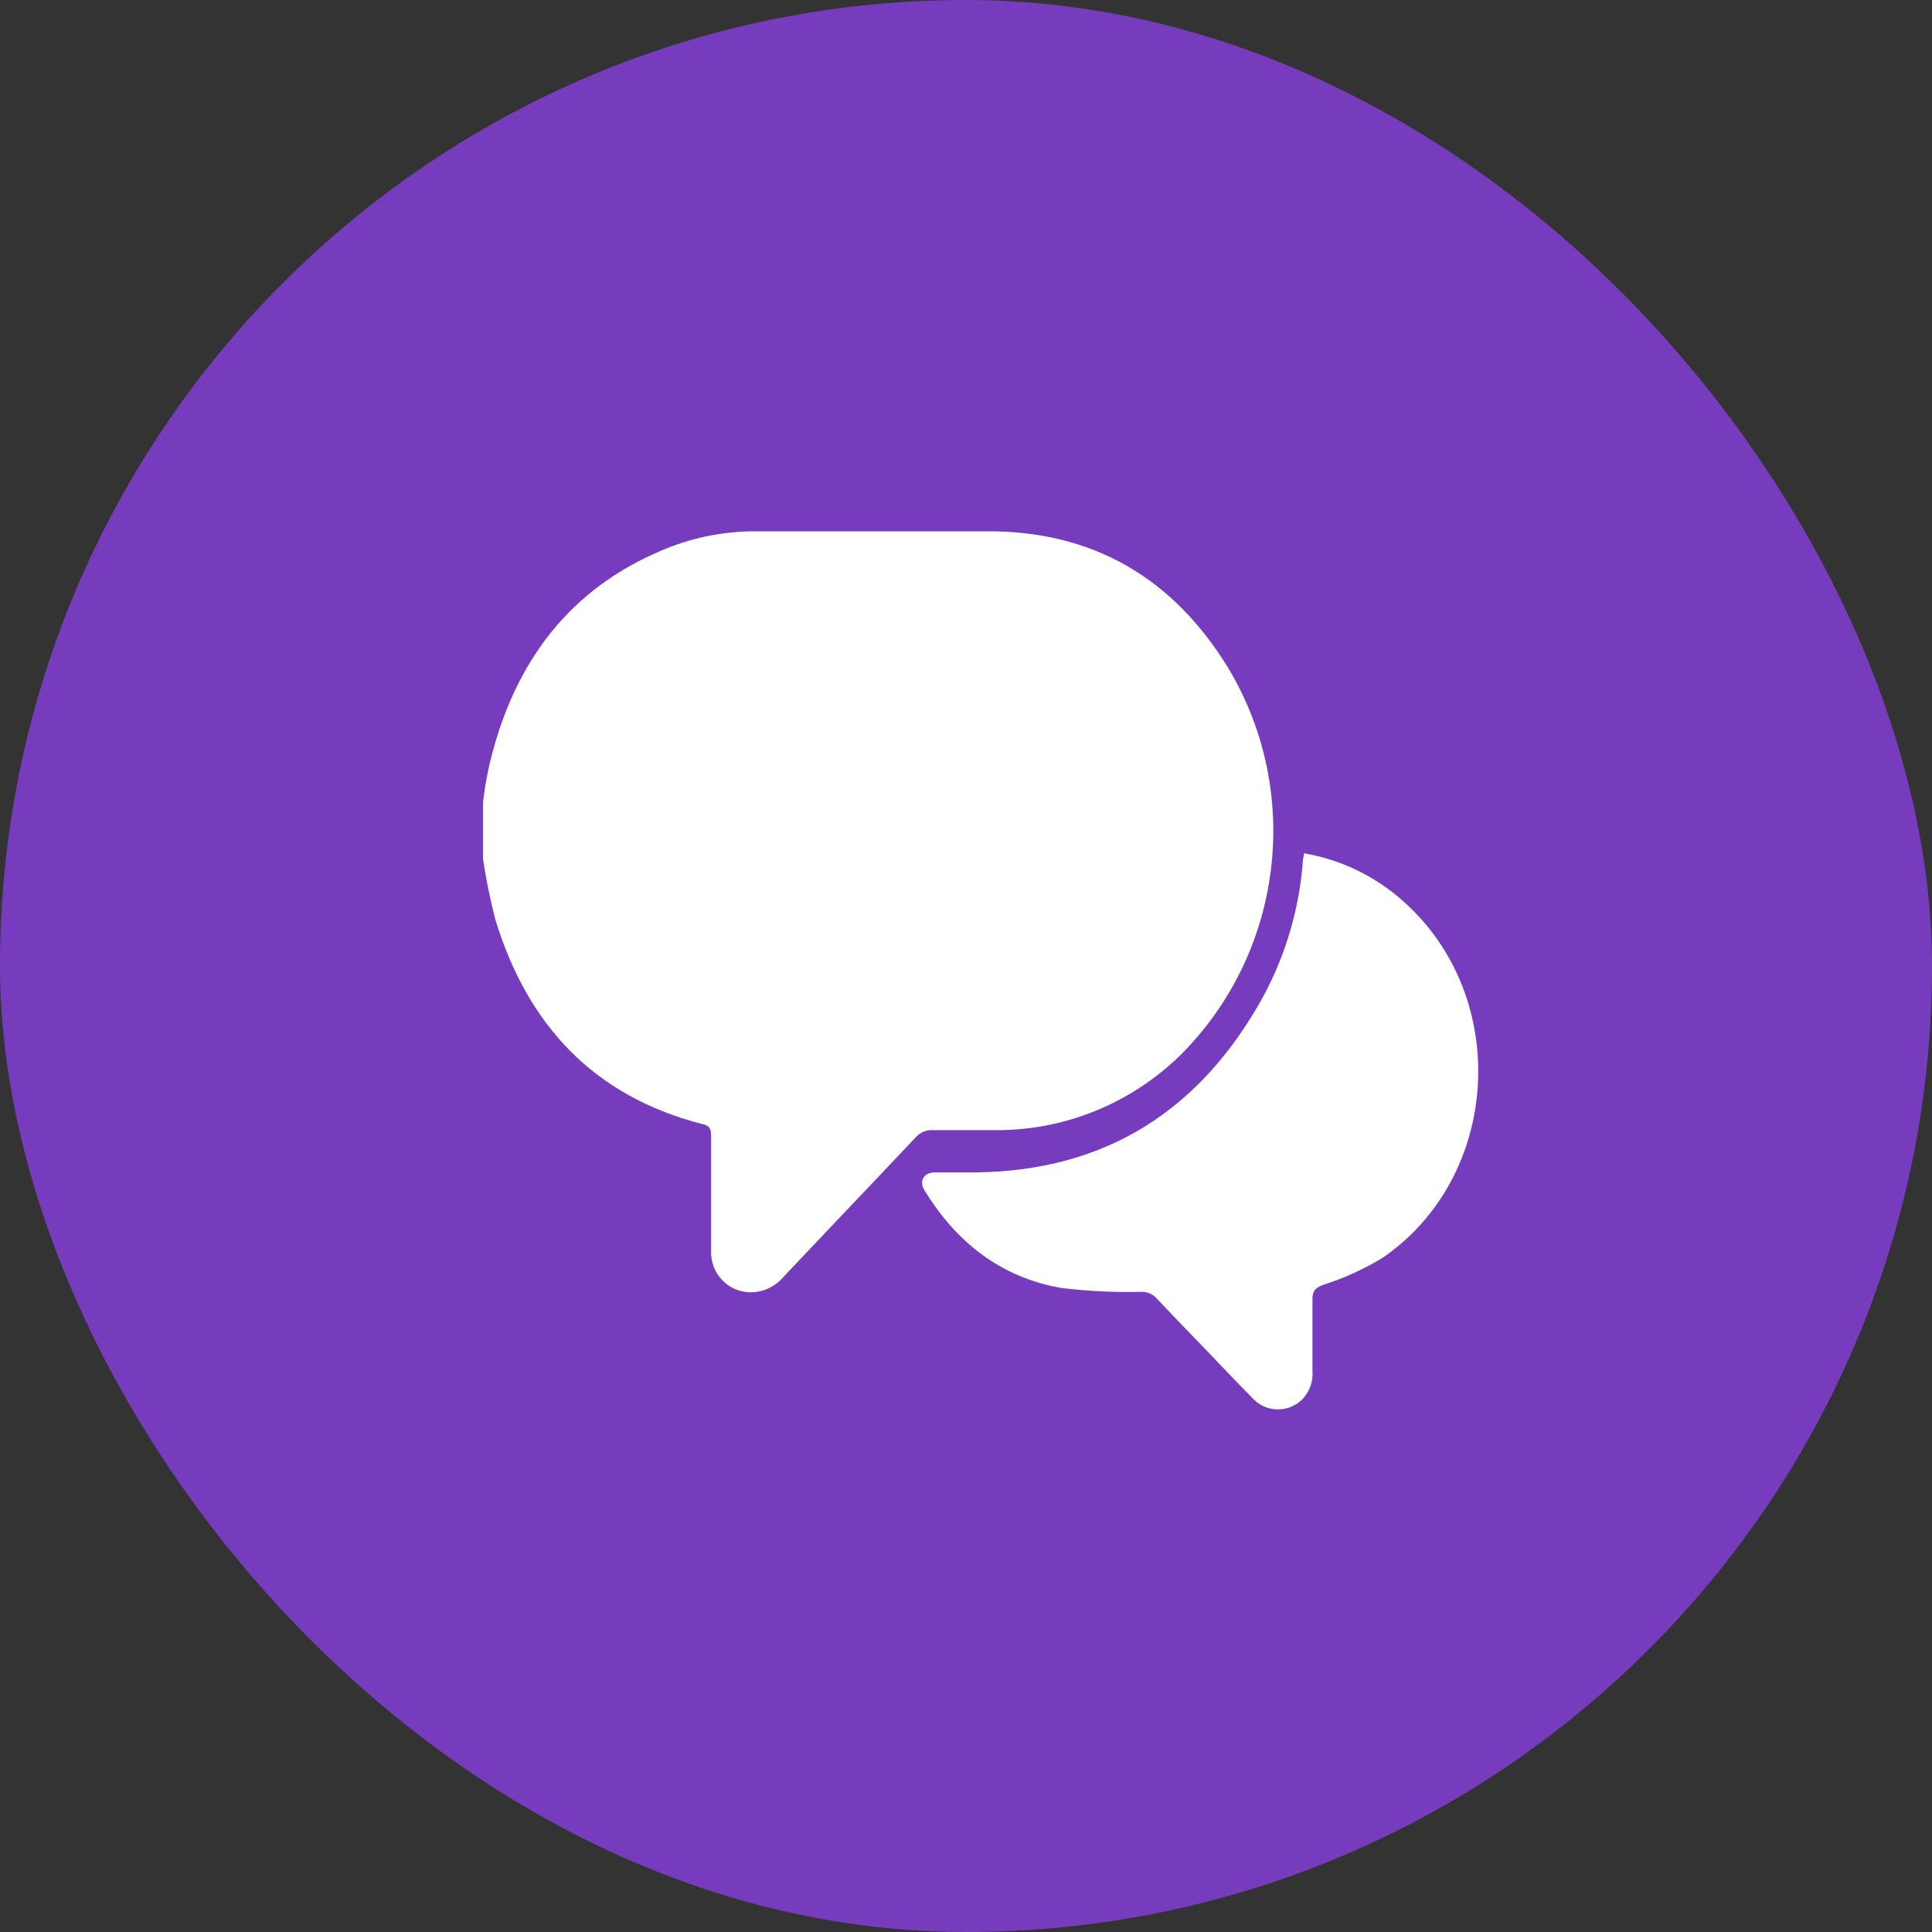
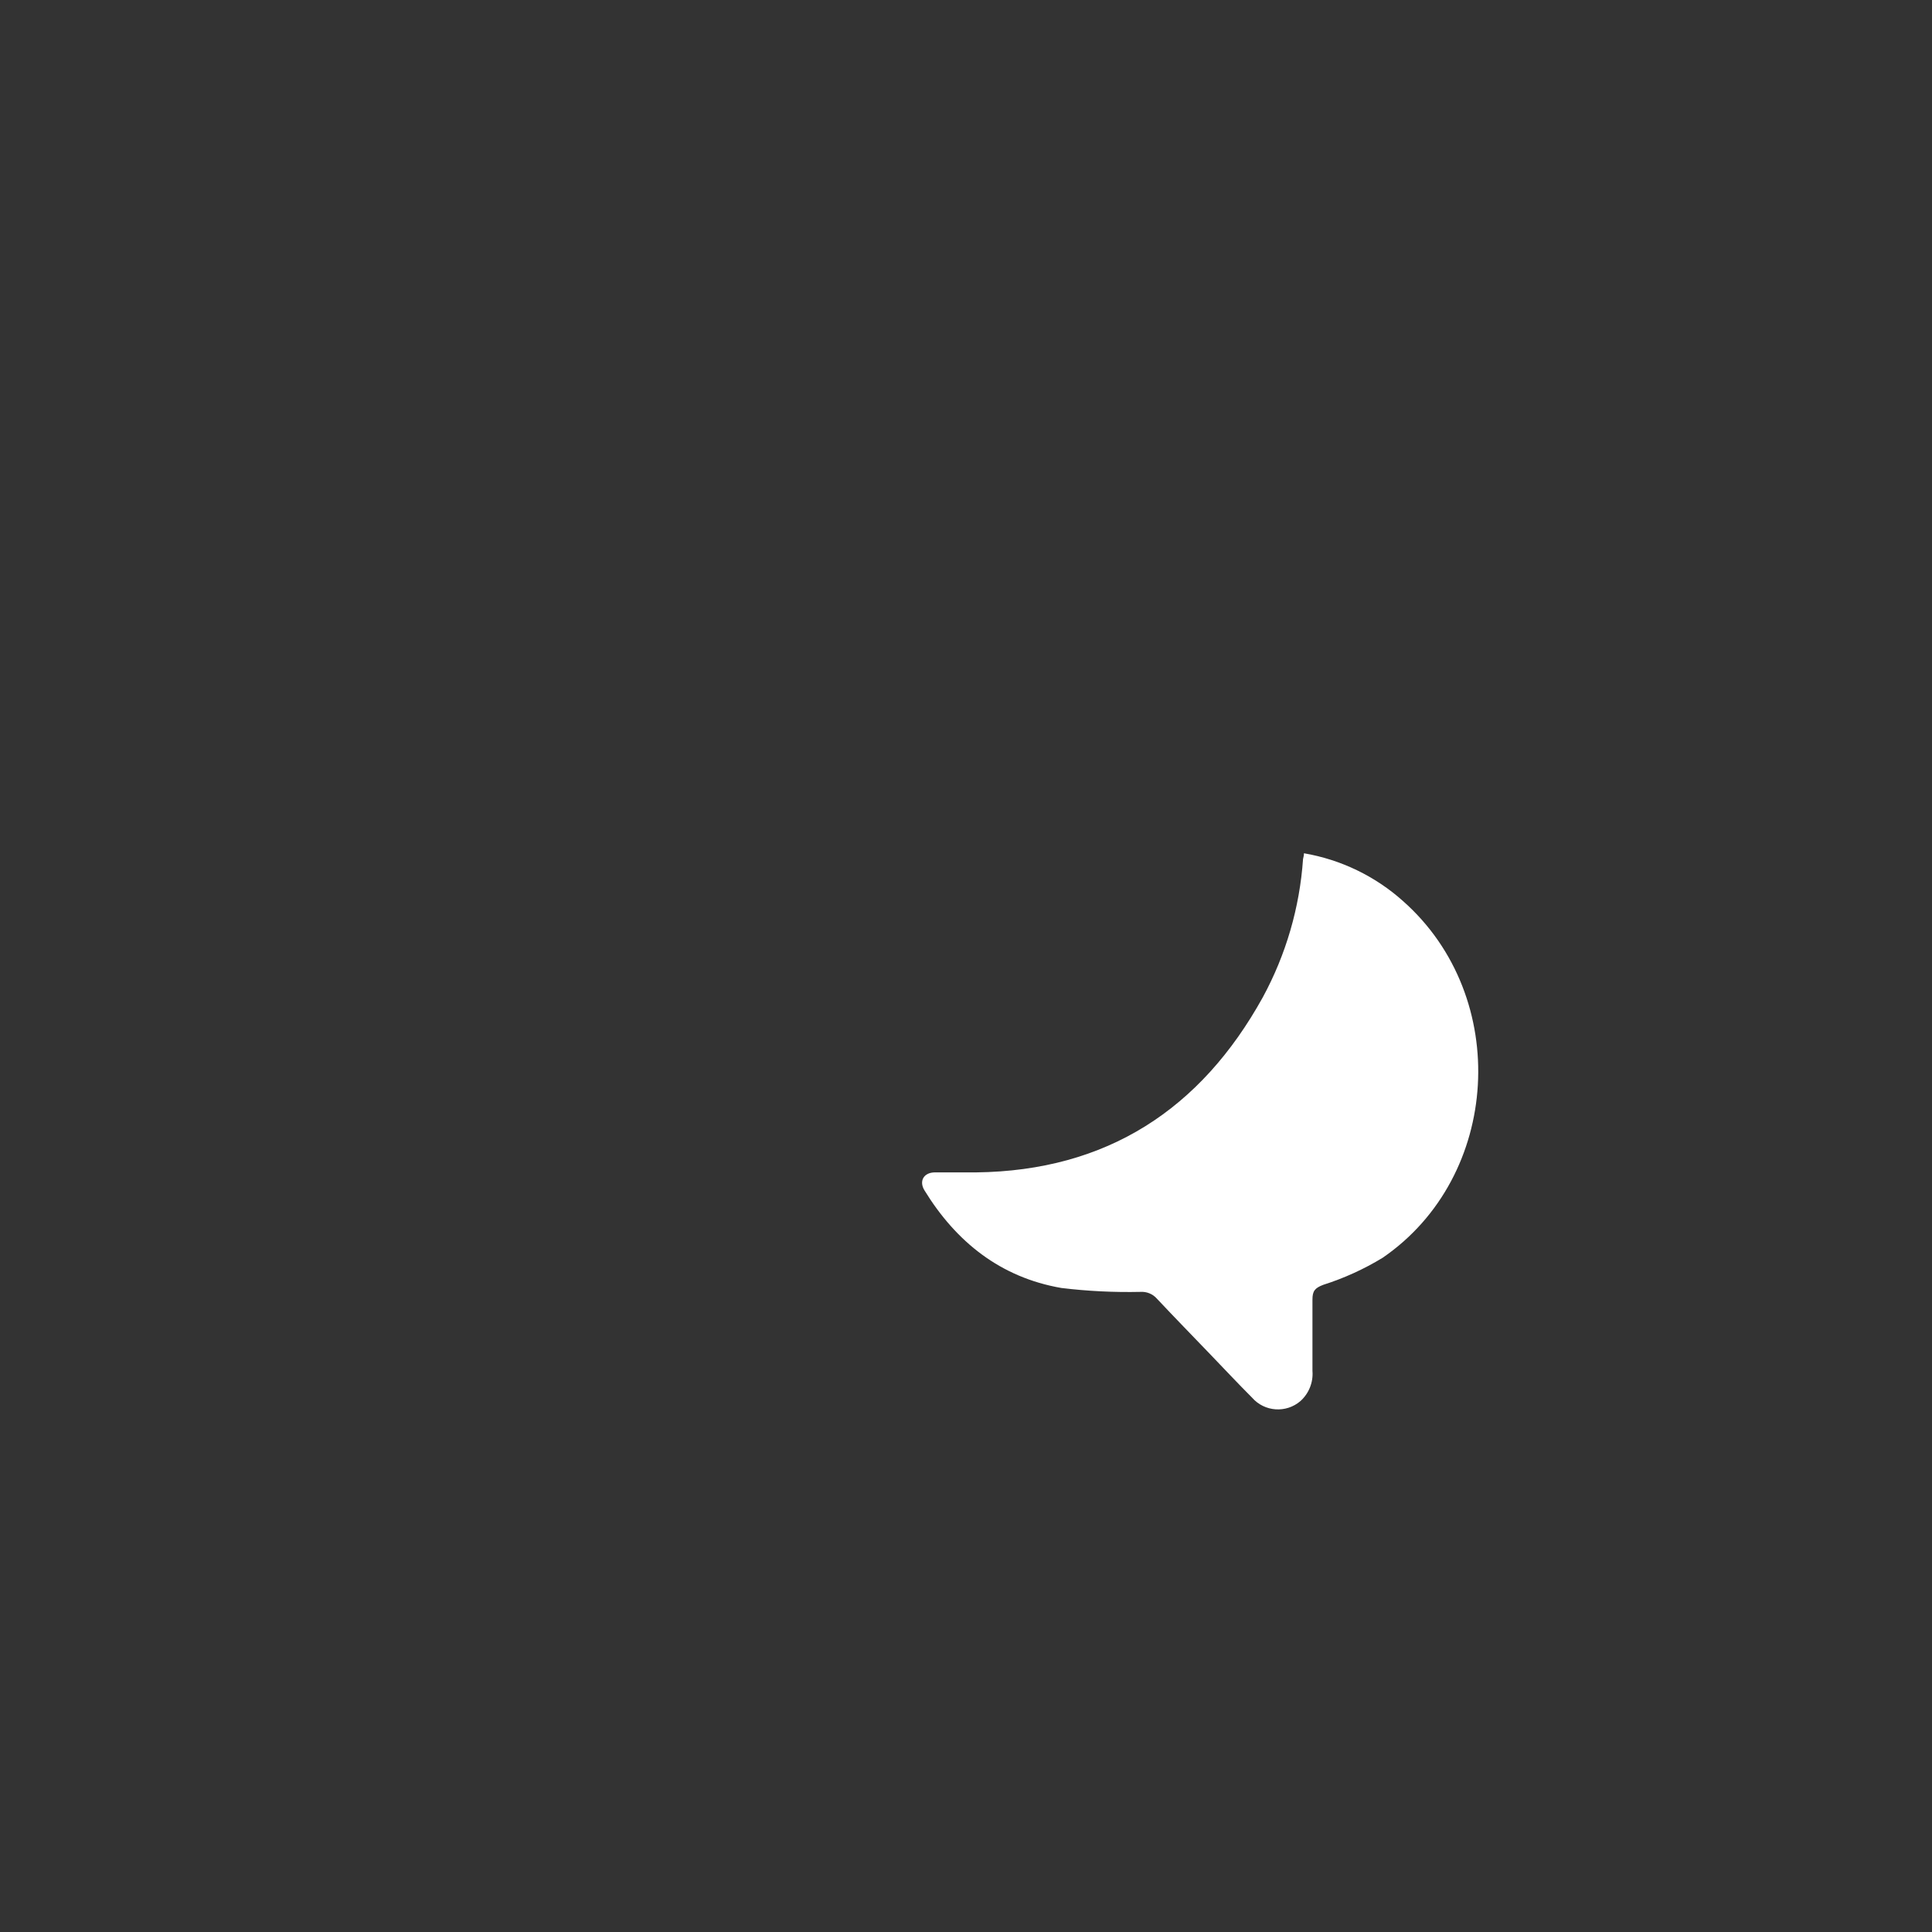
<svg xmlns="http://www.w3.org/2000/svg" width="40" height="40" viewBox="0 0 40 40" fill="none">
  <rect x="0" y="0" width="40" height="40" fill="#333333" stroke="none" />
-   <rect width="40" height="40" rx="20" fill="#773CBE" />
-   <path fill-rule="evenodd" clip-rule="evenodd" d="M24.457 21.827C23.411 22.861 21.996 23.427 20.531 23.398C20.127 23.398 19.721 23.398 19.317 23.398C19.182 23.389 19.05 23.444 18.96 23.546C18.049 24.512 17.131 25.471 16.226 26.432C16.055 26.635 15.805 26.754 15.541 26.756C15.32 26.756 15.109 26.666 14.955 26.506C14.801 26.347 14.717 26.131 14.723 25.909C14.723 25.109 14.723 24.309 14.723 23.51C14.723 23.358 14.681 23.298 14.527 23.269C12.286 22.689 10.919 21.217 10.254 19.034C10.148 18.621 10.063 18.204 10 17.782V16.622C10.04 16.253 10.111 15.887 10.21 15.529C10.759 13.522 11.941 12.067 13.909 11.312C14.475 11.1 15.074 10.995 15.678 11C17.261 11 18.846 11 20.432 11C22.644 10.99 24.299 11.981 25.434 13.838C26.971 16.41 26.568 19.707 24.457 21.827Z" fill="white" />
  <path fill-rule="evenodd" clip-rule="evenodd" d="M29.053 18.66C28.475 18.141 27.762 17.797 26.997 17.666C26.997 17.722 26.982 17.755 26.978 17.786C26.909 18.788 26.625 19.763 26.146 20.646C24.861 22.97 22.913 24.24 20.213 24.273C19.928 24.273 19.643 24.273 19.358 24.273C19.125 24.273 19.022 24.452 19.14 24.645C19.797 25.715 20.716 26.448 21.974 26.666C22.518 26.732 23.066 26.759 23.614 26.747C23.742 26.739 23.866 26.79 23.951 26.886C24.317 27.276 24.691 27.658 25.061 28.044C25.346 28.34 25.629 28.643 25.922 28.936C26.18 29.232 26.629 29.263 26.926 29.006C27.1 28.848 27.192 28.618 27.173 28.384C27.173 27.892 27.173 27.398 27.173 26.906C27.173 26.73 27.221 26.668 27.396 26.601C27.827 26.464 28.24 26.276 28.626 26.041C31.076 24.36 31.29 20.644 29.053 18.66Z" fill="white" />
</svg>